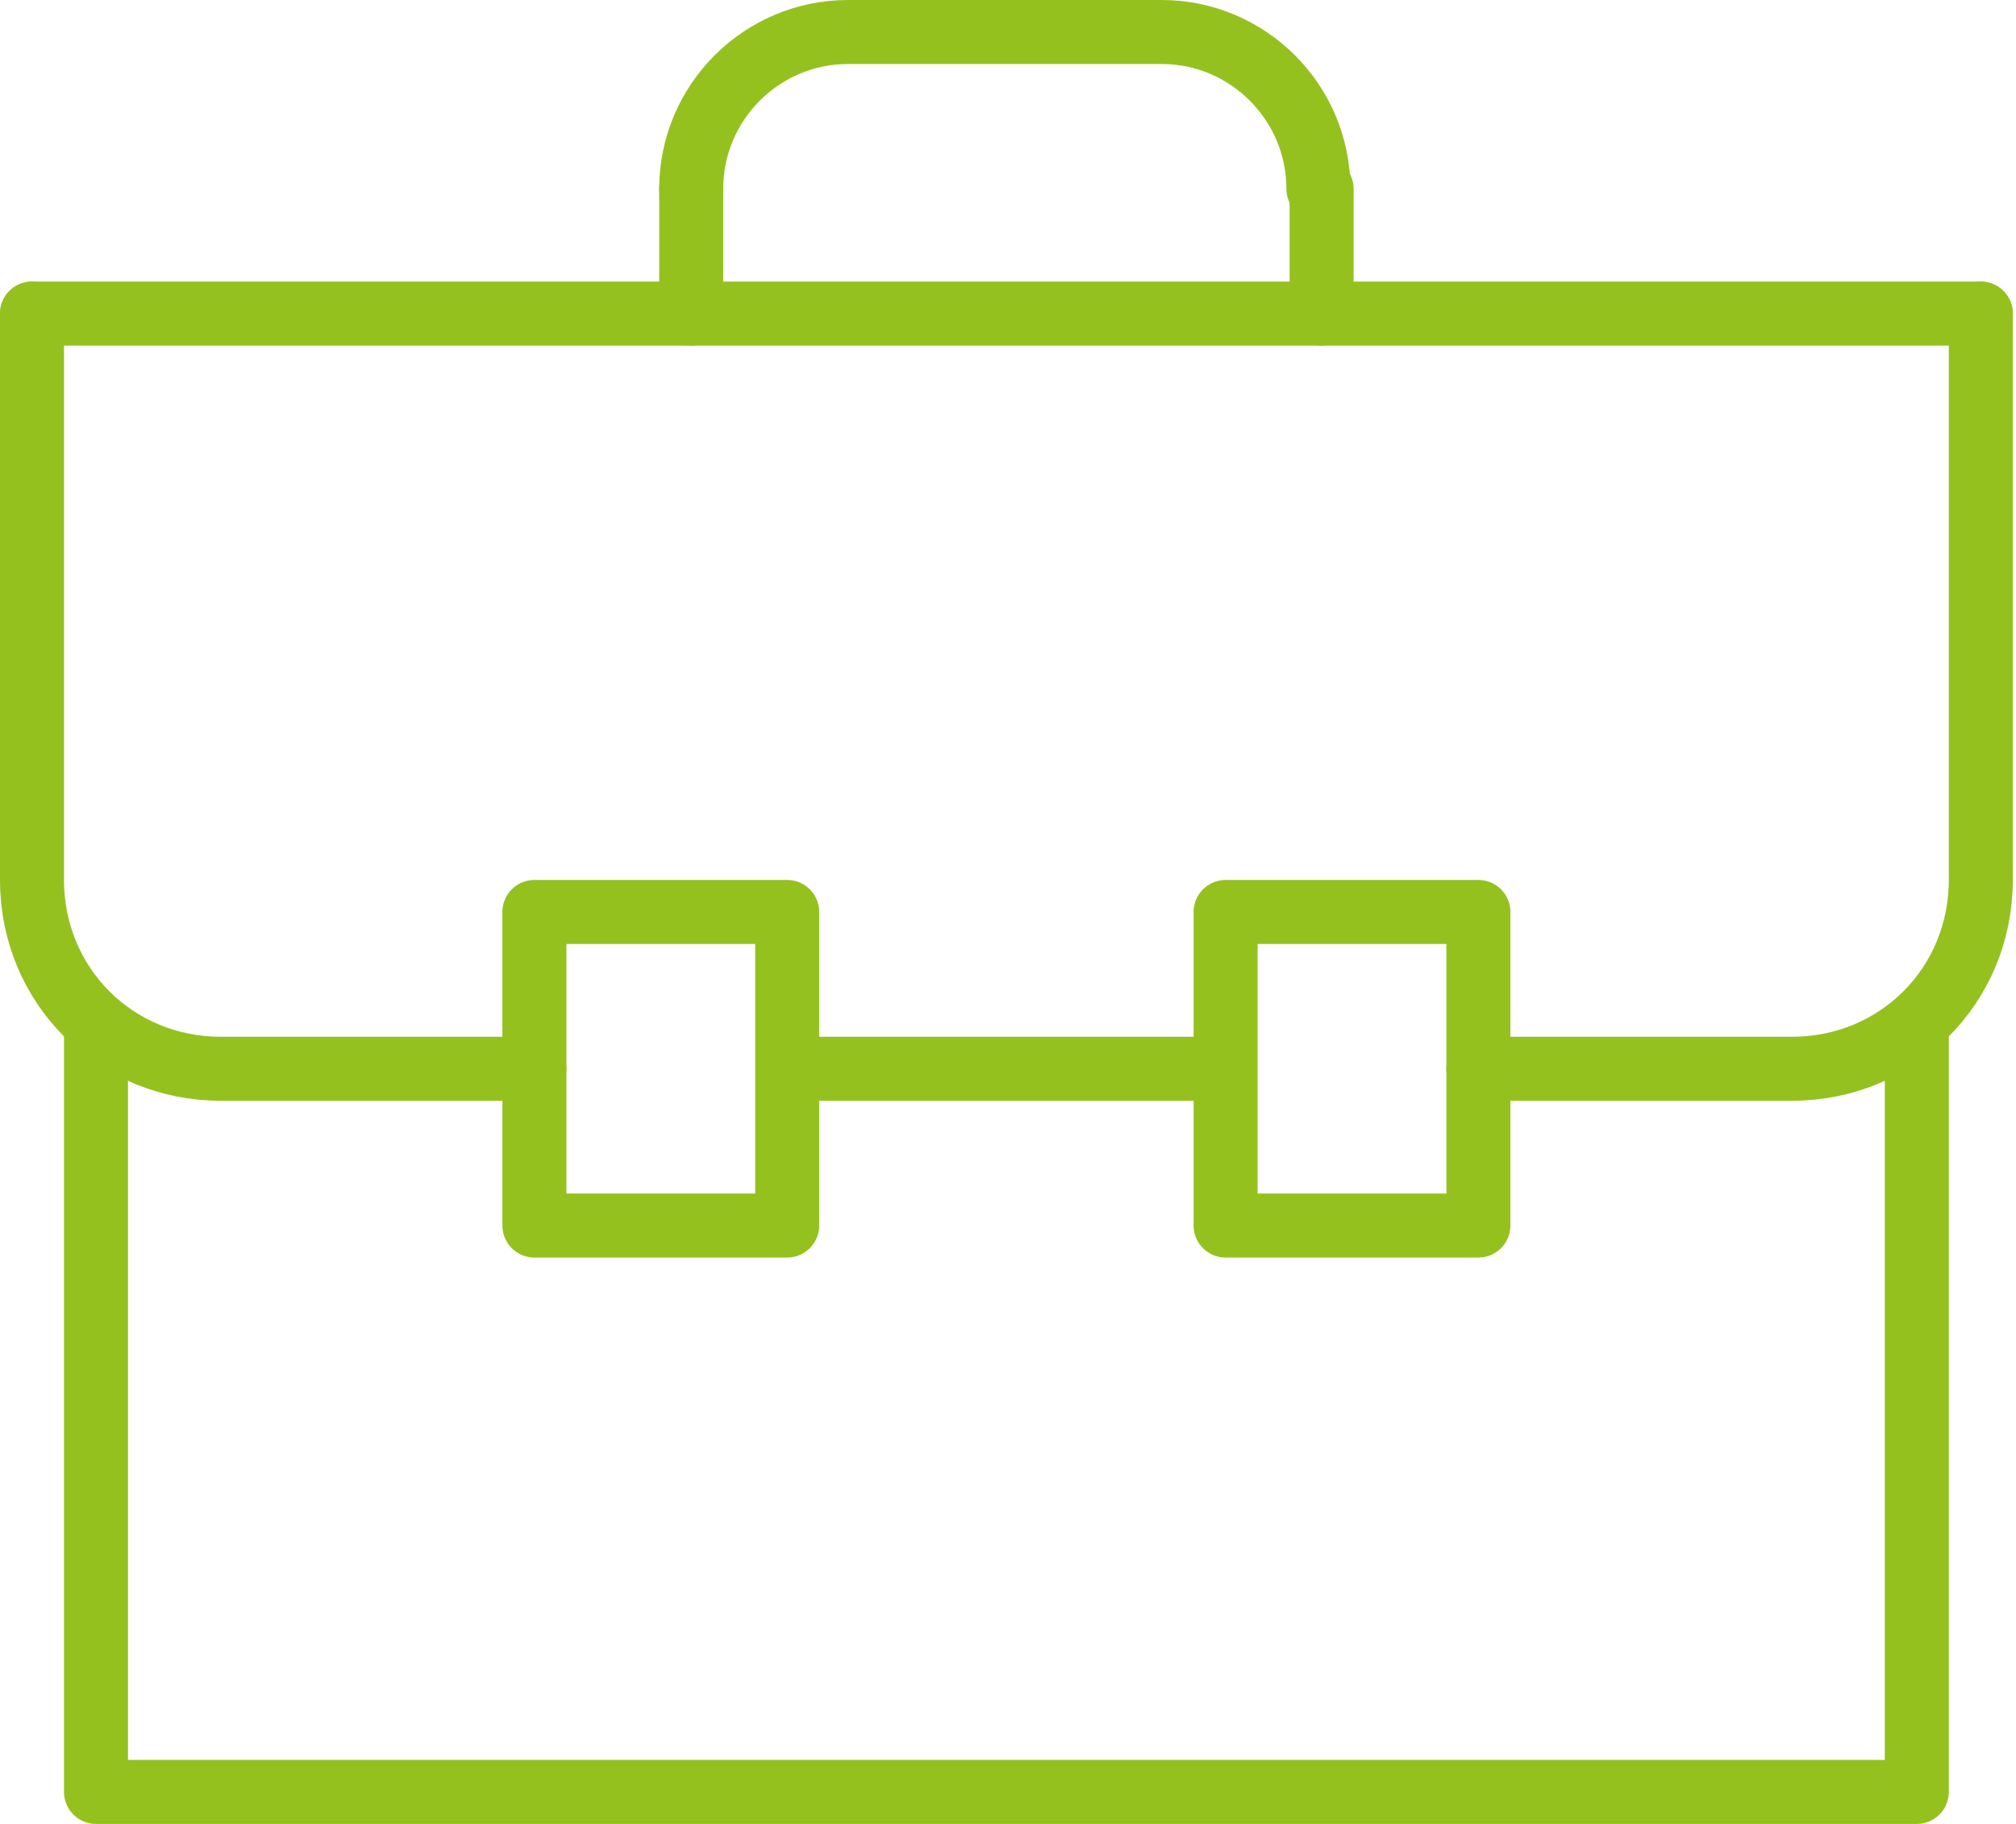
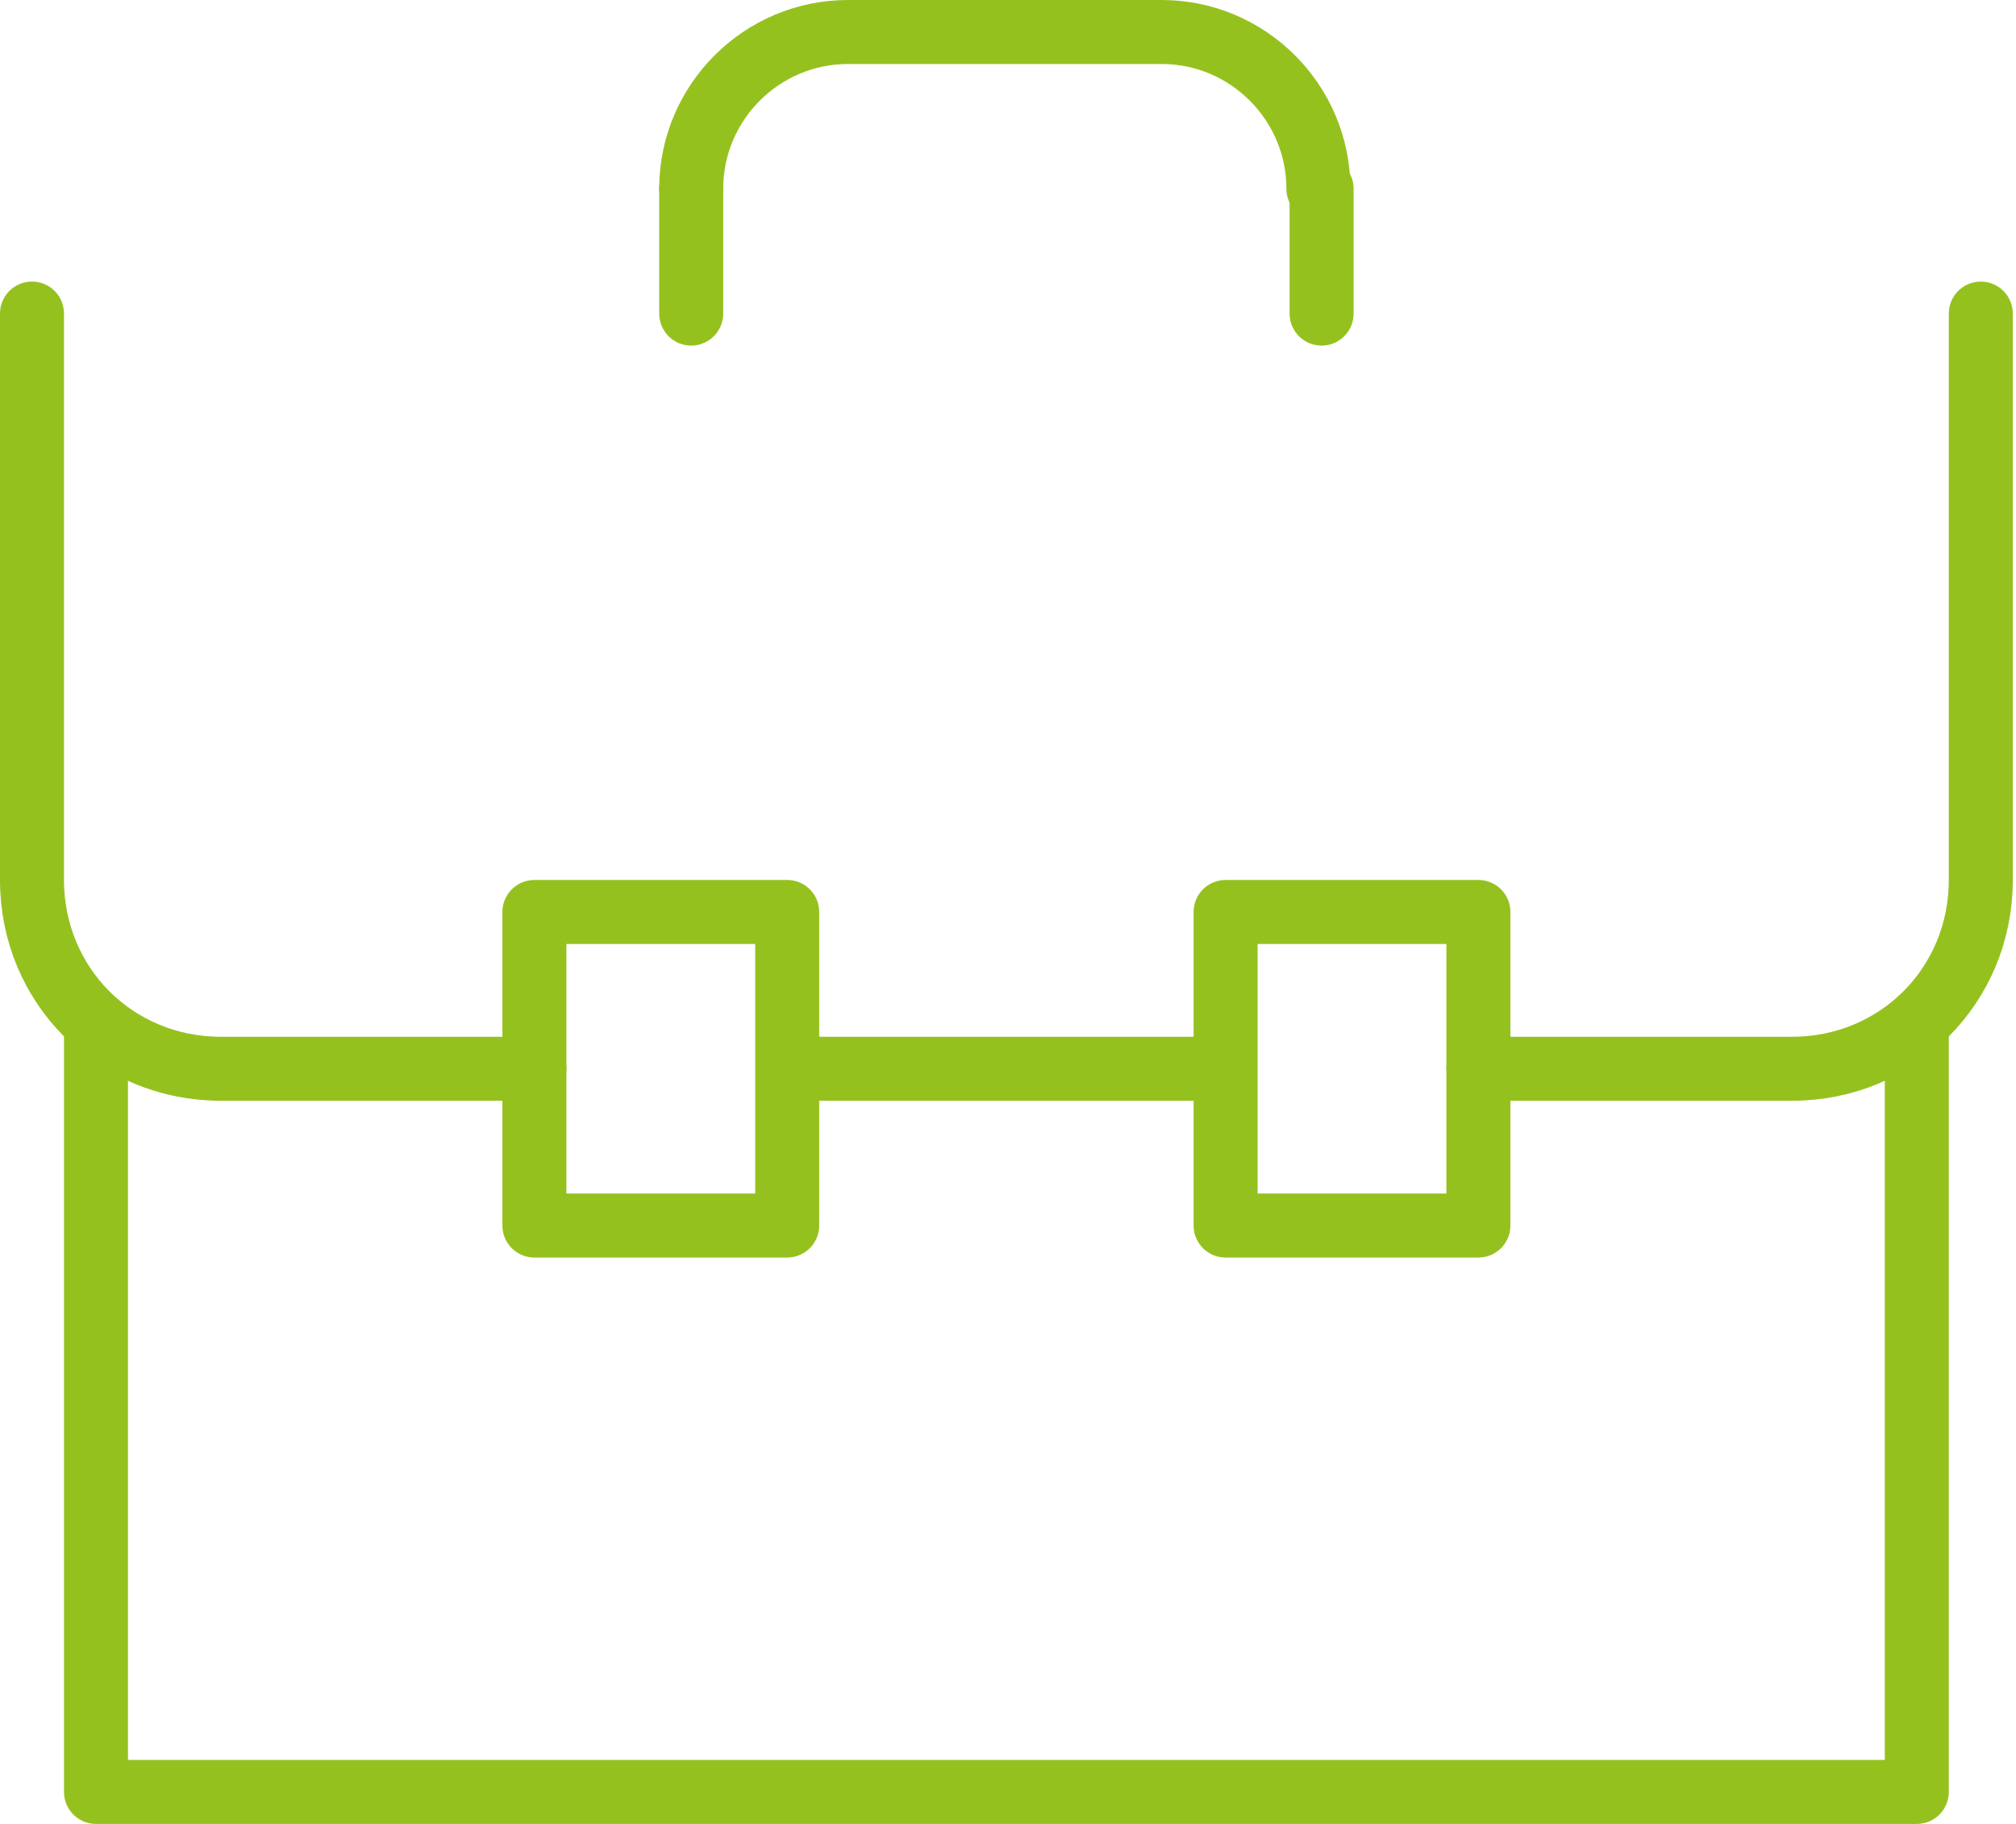
<svg xmlns="http://www.w3.org/2000/svg" width="63" height="57" viewBox="0 0 63 57" fill="none">
  <g clip-path="url(#clip0)">
    <path d="M61.9 9.8V27.5C61.9 30.8 59.3 33.4 56 33.4H46.2M16.7 33.4H6.9C3.6 33.4 1 30.8 1 27.5V9.8" stroke="#95C11F" stroke-width="2" stroke-linecap="round" stroke-linejoin="round" />
    <path d="M59.9 32.4V56H3V32.4" stroke="#95C11F" stroke-width="2" stroke-linecap="round" stroke-linejoin="round" />
    <path d="M21.6 5.9C21.6 3.2 23.8 1 26.5 1H36.3C39 1 41.2 3.2 41.2 5.9" stroke="#95C11F" stroke-width="2" stroke-linecap="round" stroke-linejoin="round" />
-     <path d="M16.7 28.5H24.6V38.3H16.7V28.5V28.5Z" stroke="#95C11F" stroke-width="2" stroke-linecap="round" stroke-linejoin="round" />
-     <path d="M1 9.8H61.9" stroke="#95C11F" stroke-width="2" stroke-linecap="round" stroke-linejoin="round" />
+     <path d="M16.7 28.5H24.6V38.3H16.7V28.5V28.5" stroke="#95C11F" stroke-width="2" stroke-linecap="round" stroke-linejoin="round" />
    <path d="M38.3 28.5H46.2V38.3H38.3V28.5Z" stroke="#95C11F" stroke-width="2" stroke-linecap="round" stroke-linejoin="round" />
    <path d="M24.8 33.4H37.6" stroke="#95C11F" stroke-width="2" stroke-linecap="round" stroke-linejoin="round" />
    <path d="M21.6 9.8V5.9" stroke="#95C11F" stroke-width="2" stroke-linecap="round" stroke-linejoin="round" />
    <path d="M41.3 9.8V5.9" stroke="#95C11F" stroke-width="2" stroke-linecap="round" stroke-linejoin="round" />
  </g>
  <defs>
    <clipPath id="clip0">
      <rect width="62.9" height="57" fill="white" />
    </clipPath>
  </defs>
</svg>